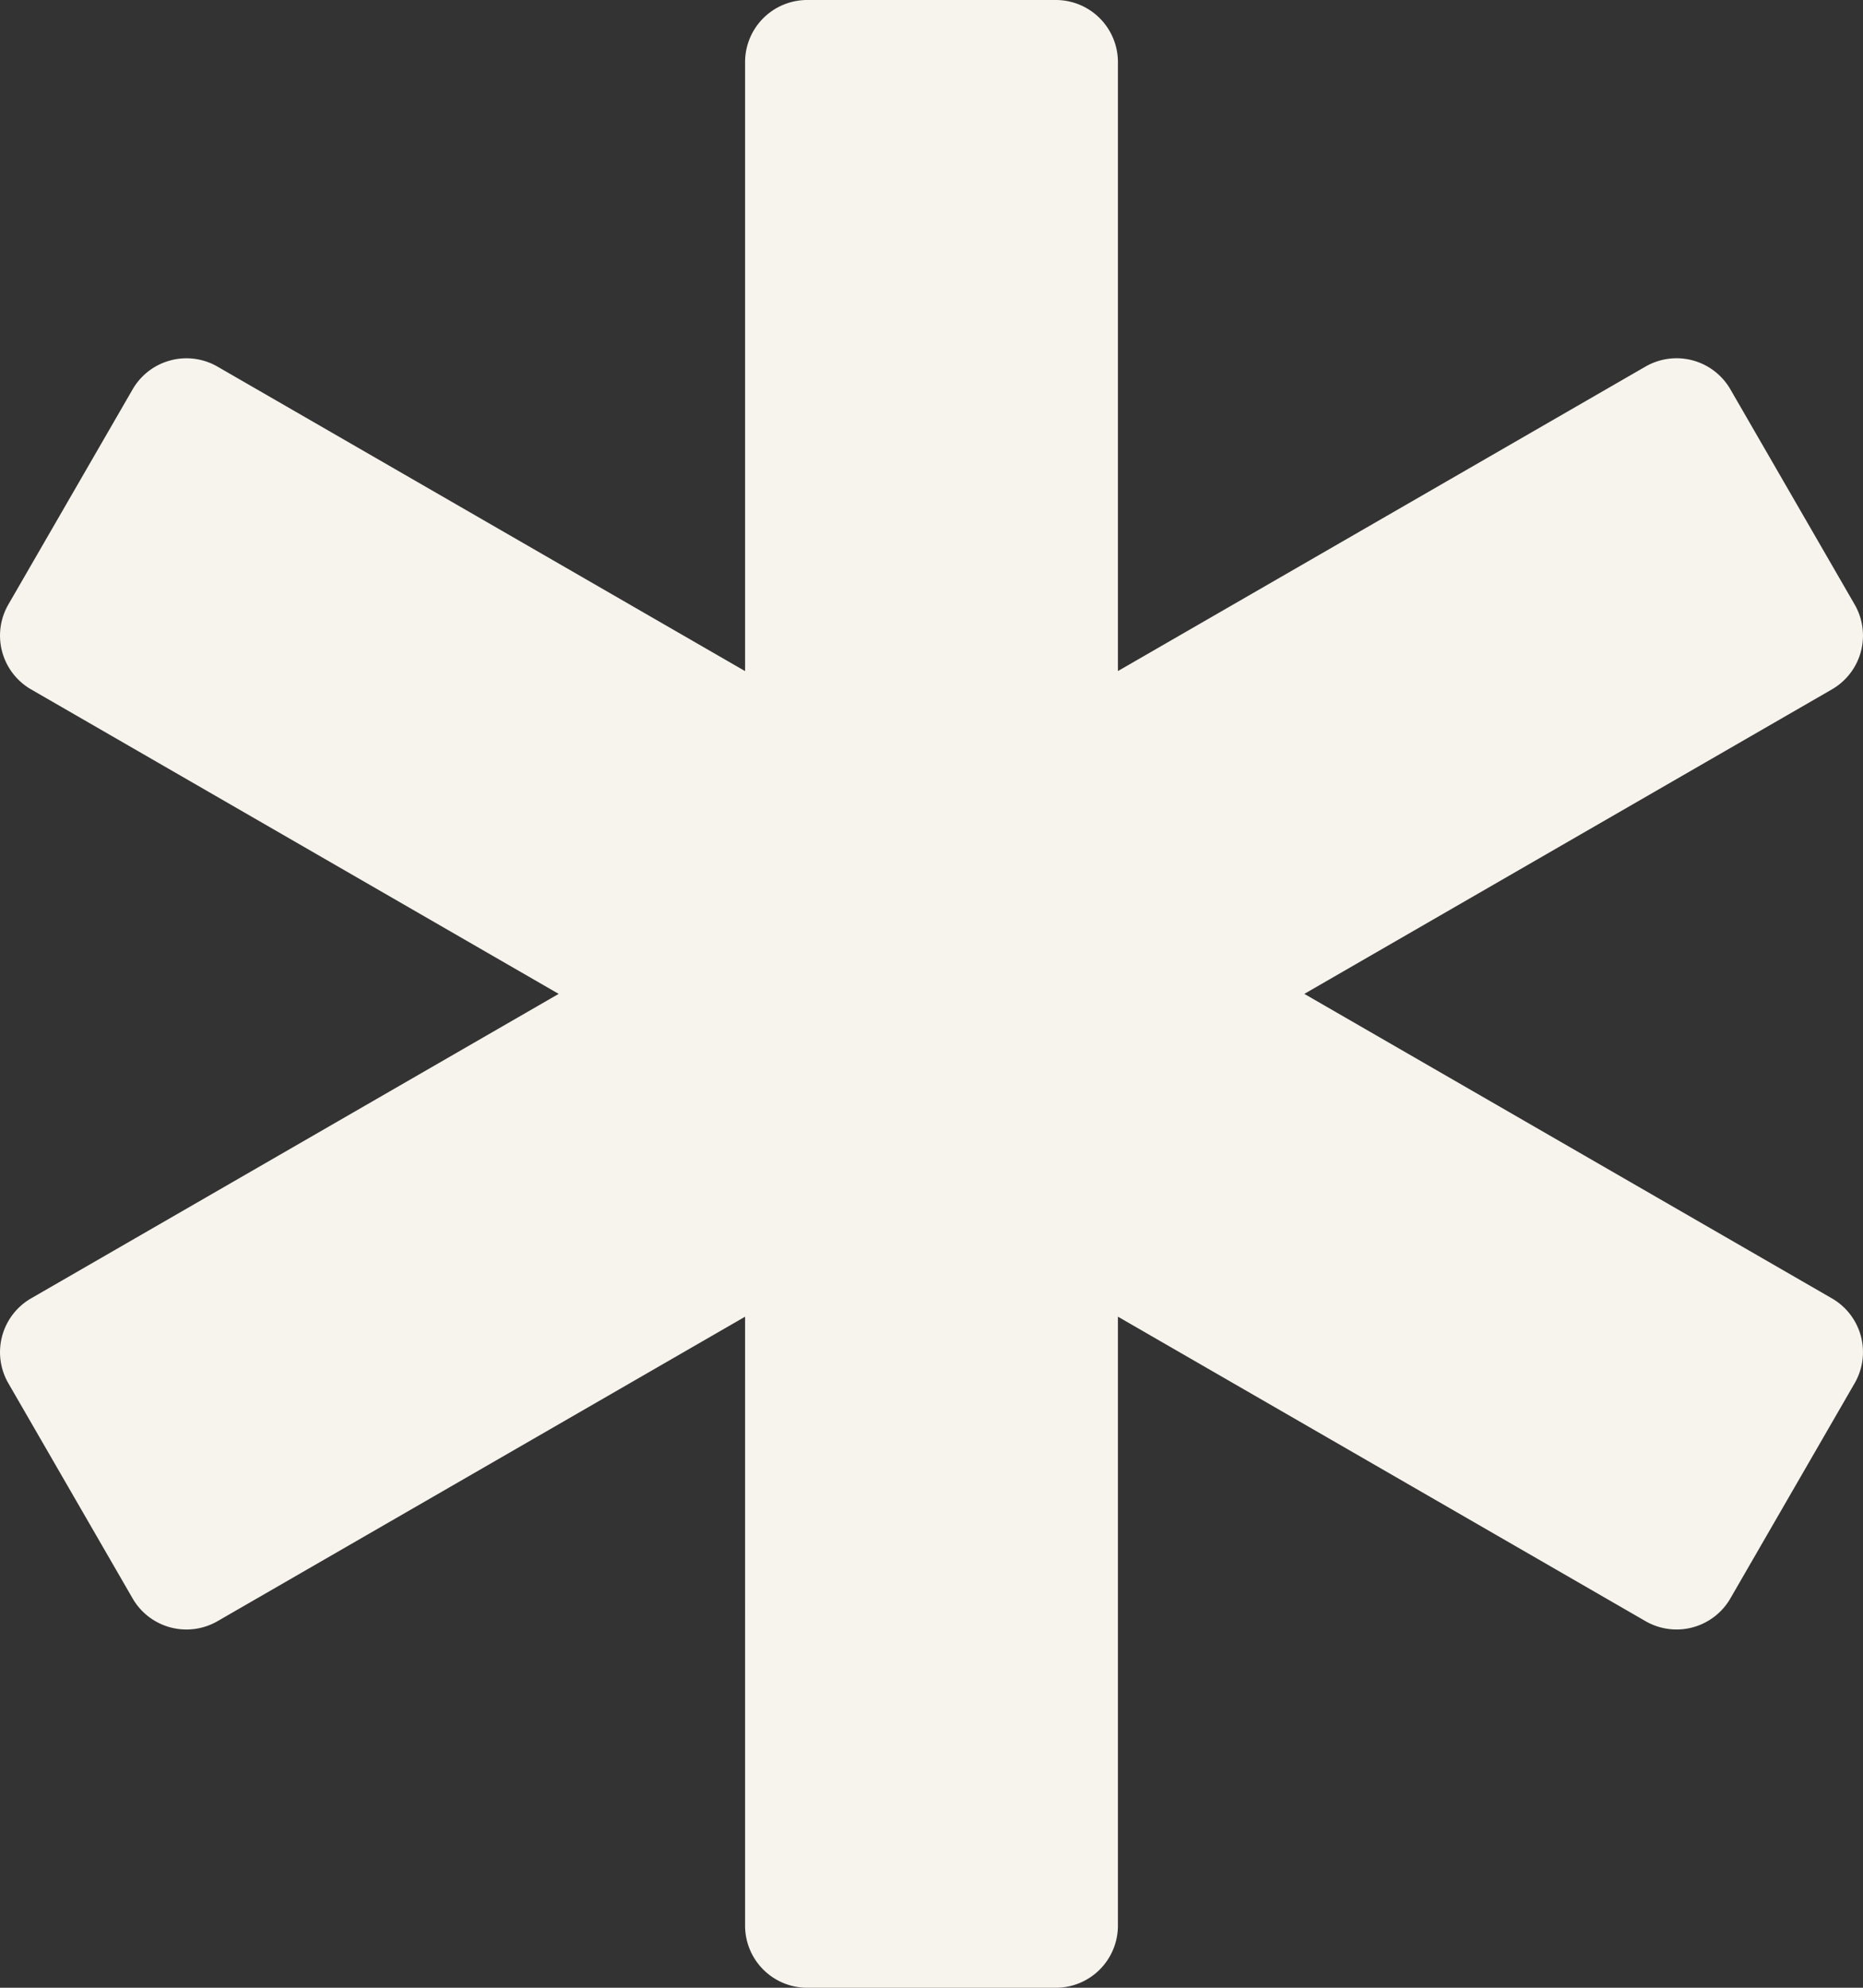
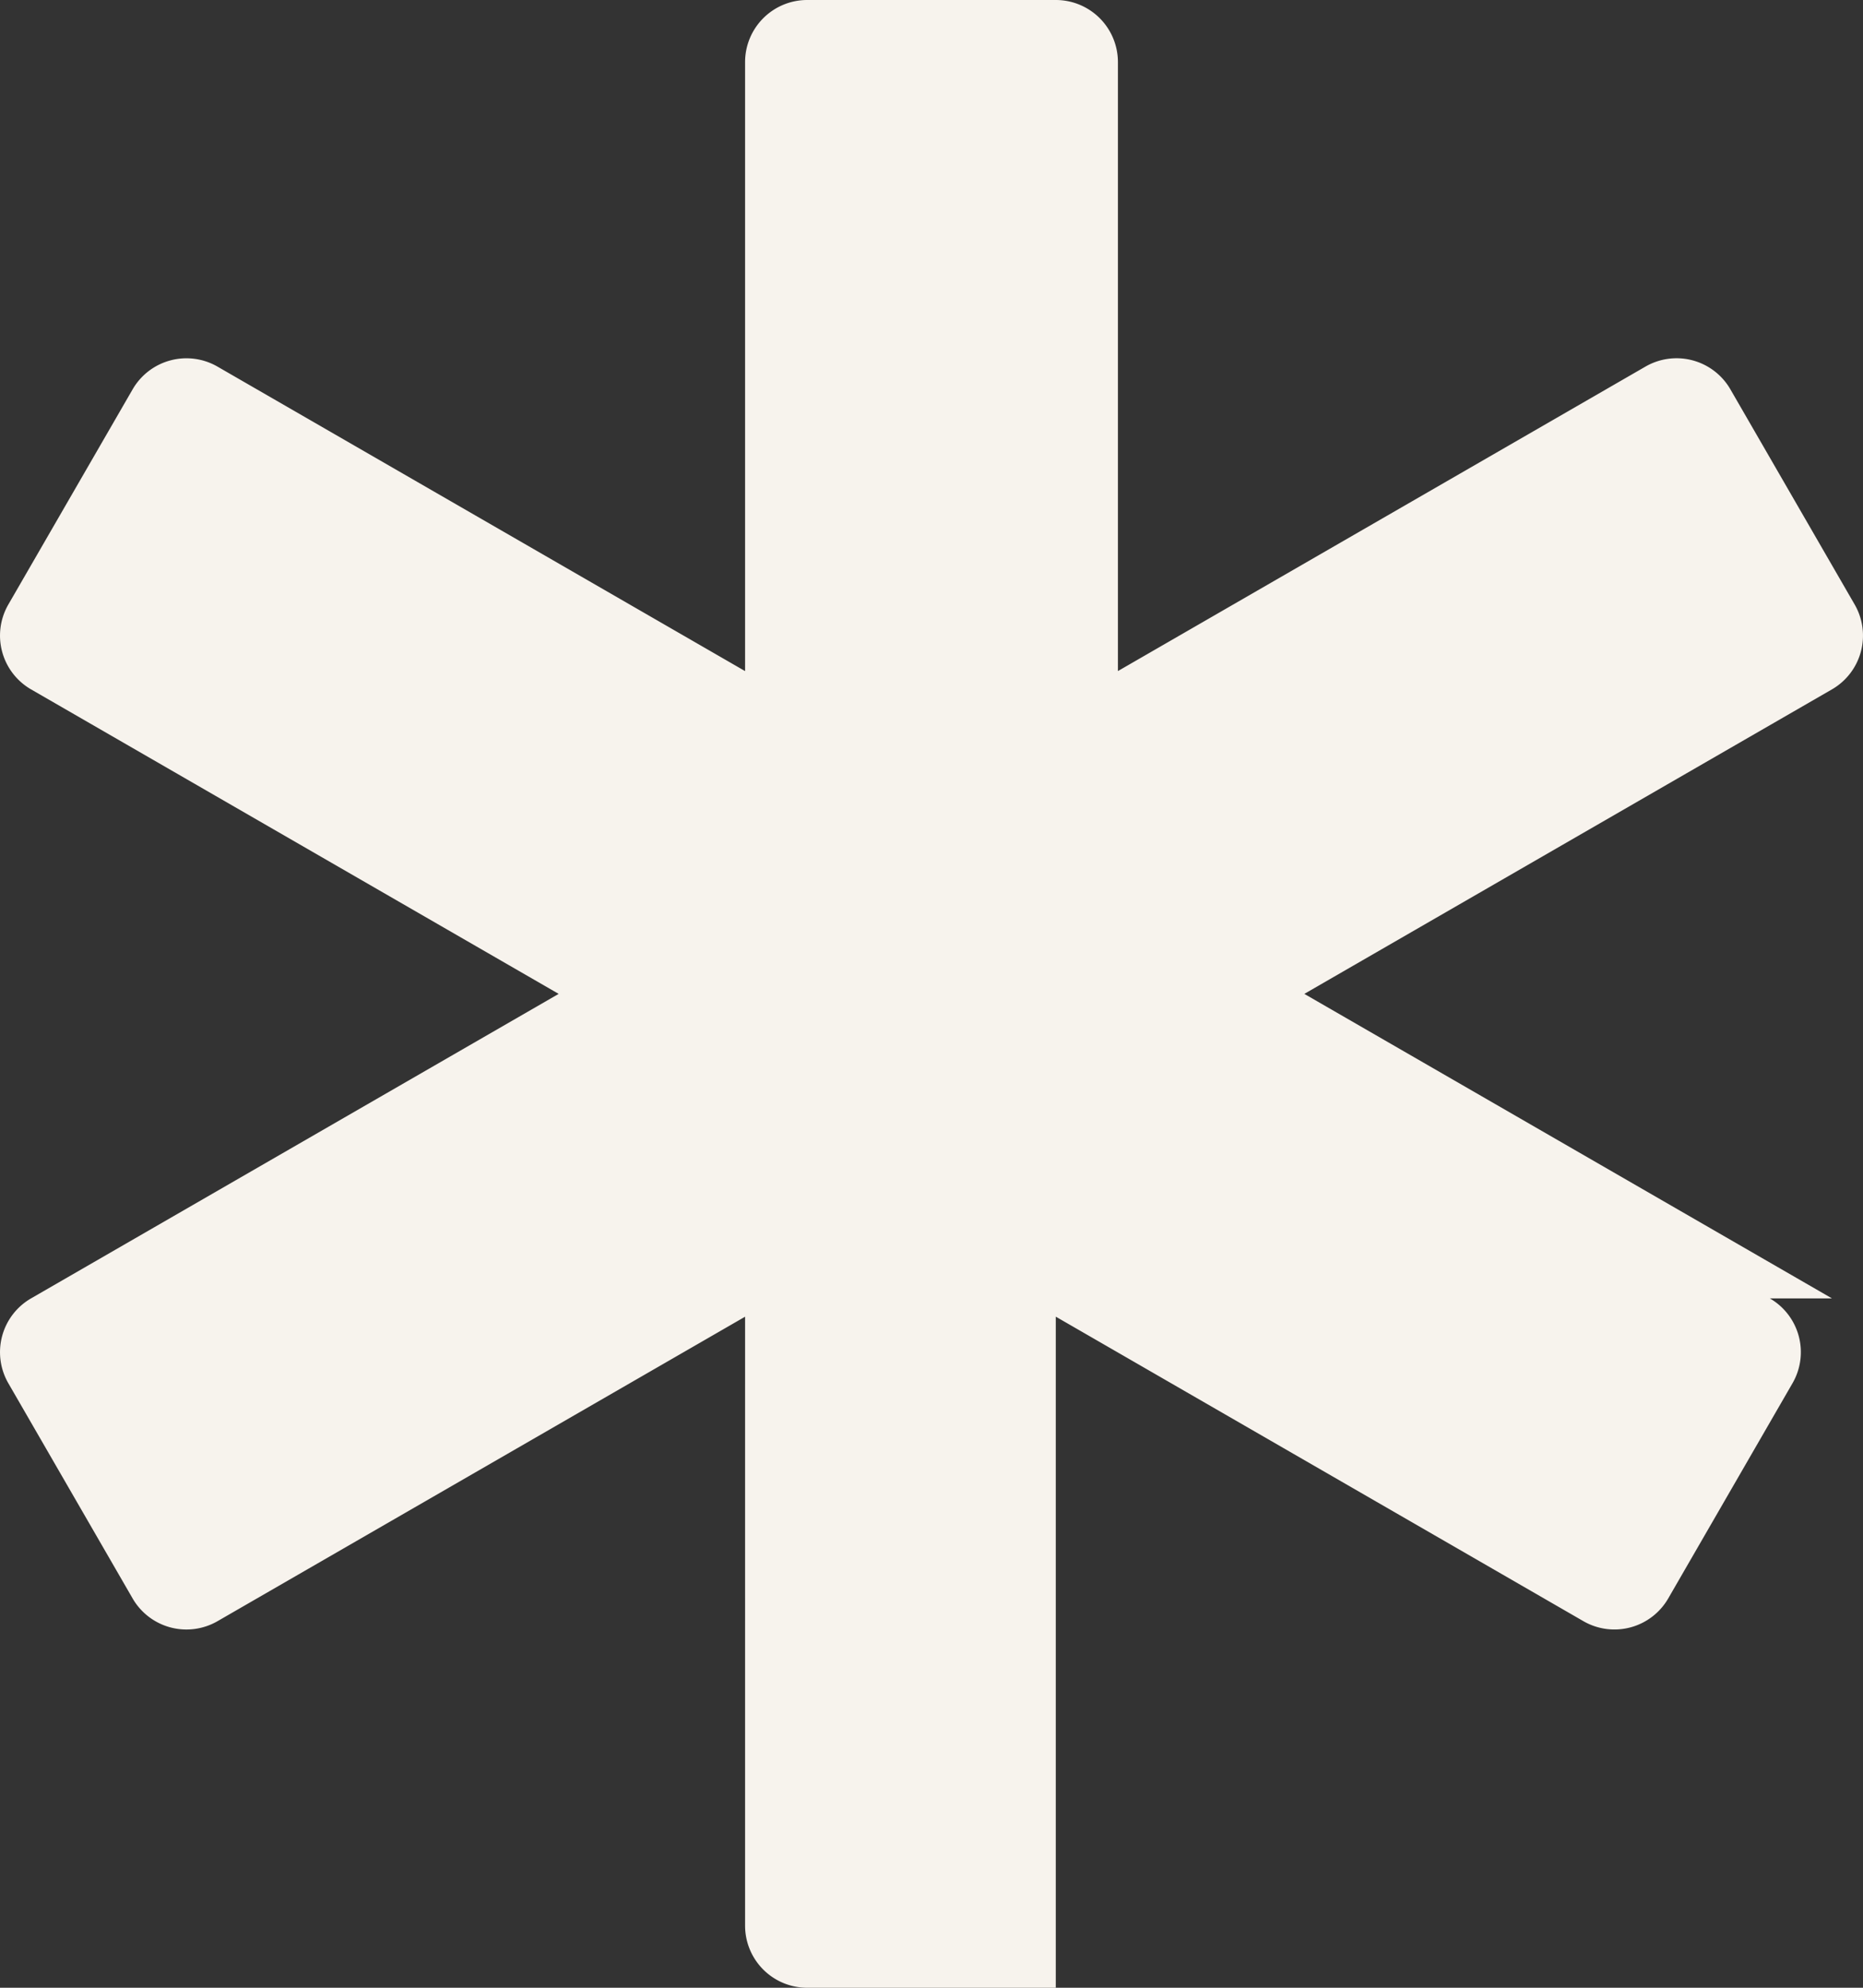
<svg xmlns="http://www.w3.org/2000/svg" width="479.996" height="512" viewBox="0 0 479.996 512">
  <rect x="0" y="0" width="479.996" height="512" fill="#333333" stroke="none" />
-   <path id="star-of-life-solid-light" d="M471.99,334.43,336.06,256l135.93-78.43a16,16,0,0,0,5.86-21.86l-32.02-55.43a16.017,16.017,0,0,0-21.87-5.86L288.03,172.85V16A16,16,0,0,0,272.02,0H207.98a16,16,0,0,0-16.01,16V172.86L56.04,94.43a16.017,16.017,0,0,0-21.87,5.86L2.15,155.71a16,16,0,0,0,5.86,21.86L143.94,256,8.01,334.43a16,16,0,0,0-5.86,21.86l32.02,55.43a16.025,16.025,0,0,0,21.87,5.86l135.93-78.43V496a16,16,0,0,0,16.01,16h64.04a16,16,0,0,0,16.01-16V339.14l135.93,78.43a16.008,16.008,0,0,0,21.87-5.86l32.02-55.43a15.987,15.987,0,0,0-5.86-21.85Z" transform="translate(-0.002)" fill="#f7f3ed" />
+   <path id="star-of-life-solid-light" d="M471.99,334.43,336.06,256l135.93-78.43a16,16,0,0,0,5.86-21.86l-32.02-55.43a16.017,16.017,0,0,0-21.87-5.86L288.03,172.85V16A16,16,0,0,0,272.02,0H207.98a16,16,0,0,0-16.01,16V172.86L56.04,94.43a16.017,16.017,0,0,0-21.87,5.86L2.15,155.71a16,16,0,0,0,5.86,21.86L143.94,256,8.01,334.43a16,16,0,0,0-5.86,21.86l32.02,55.43a16.025,16.025,0,0,0,21.87,5.86l135.93-78.43V496a16,16,0,0,0,16.01,16h64.04V339.14l135.93,78.43a16.008,16.008,0,0,0,21.87-5.86l32.02-55.43a15.987,15.987,0,0,0-5.86-21.85Z" transform="translate(-0.002)" fill="#f7f3ed" />
</svg>